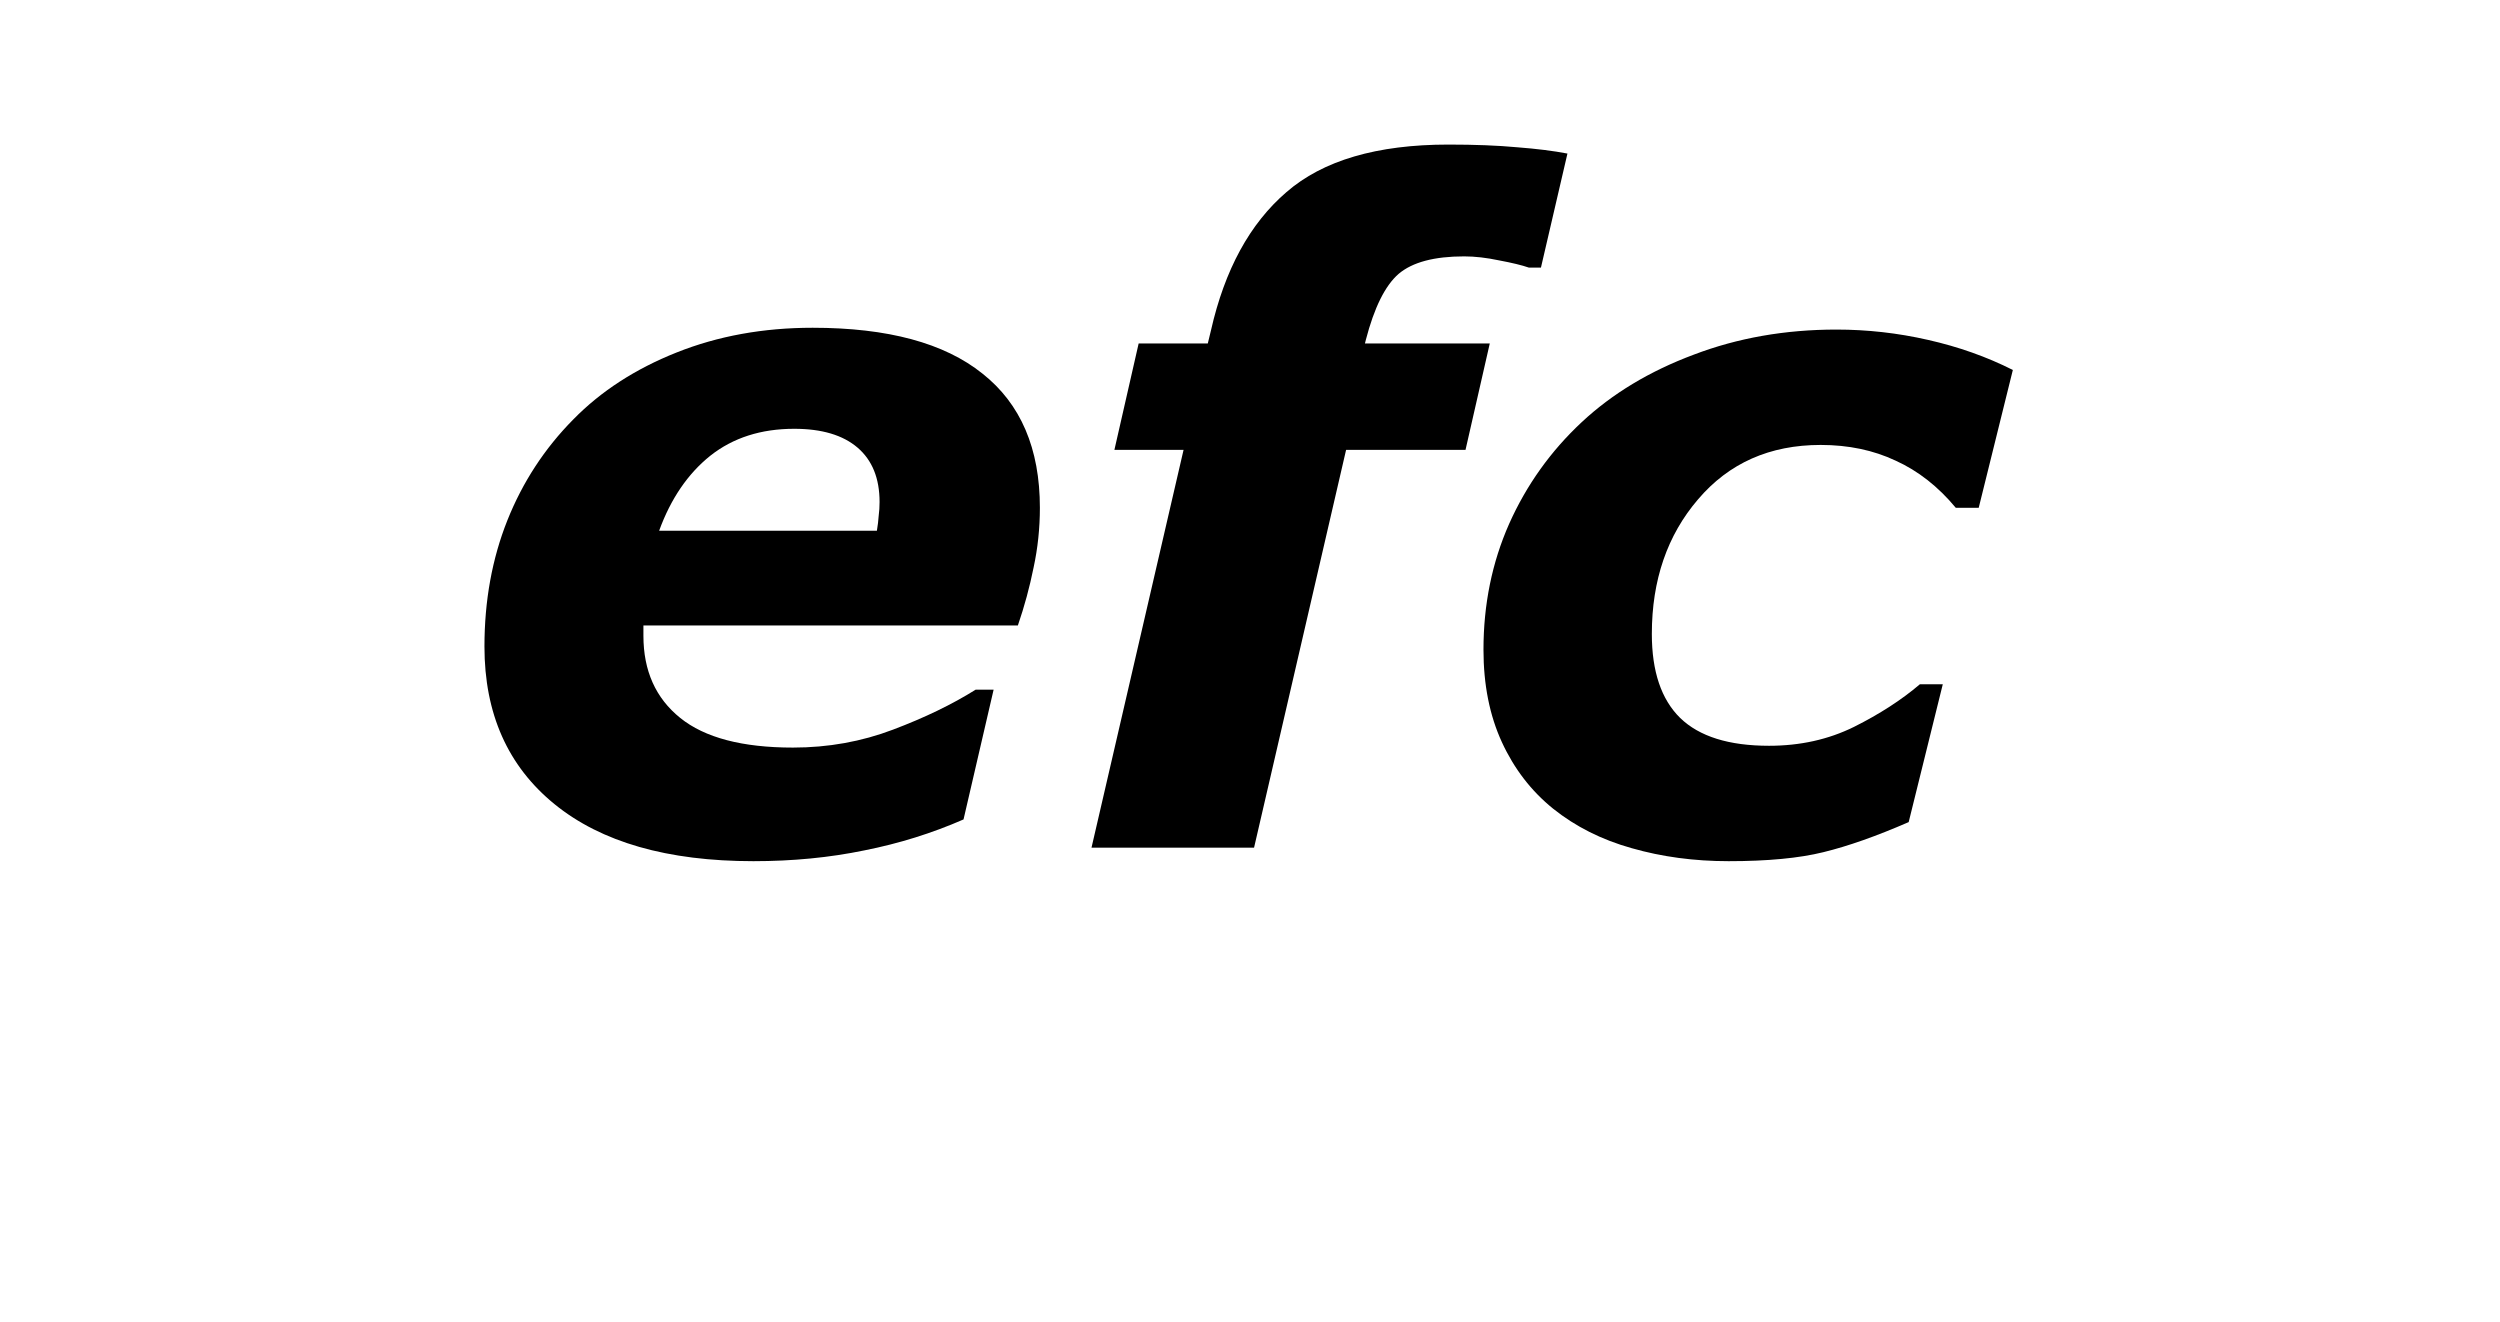
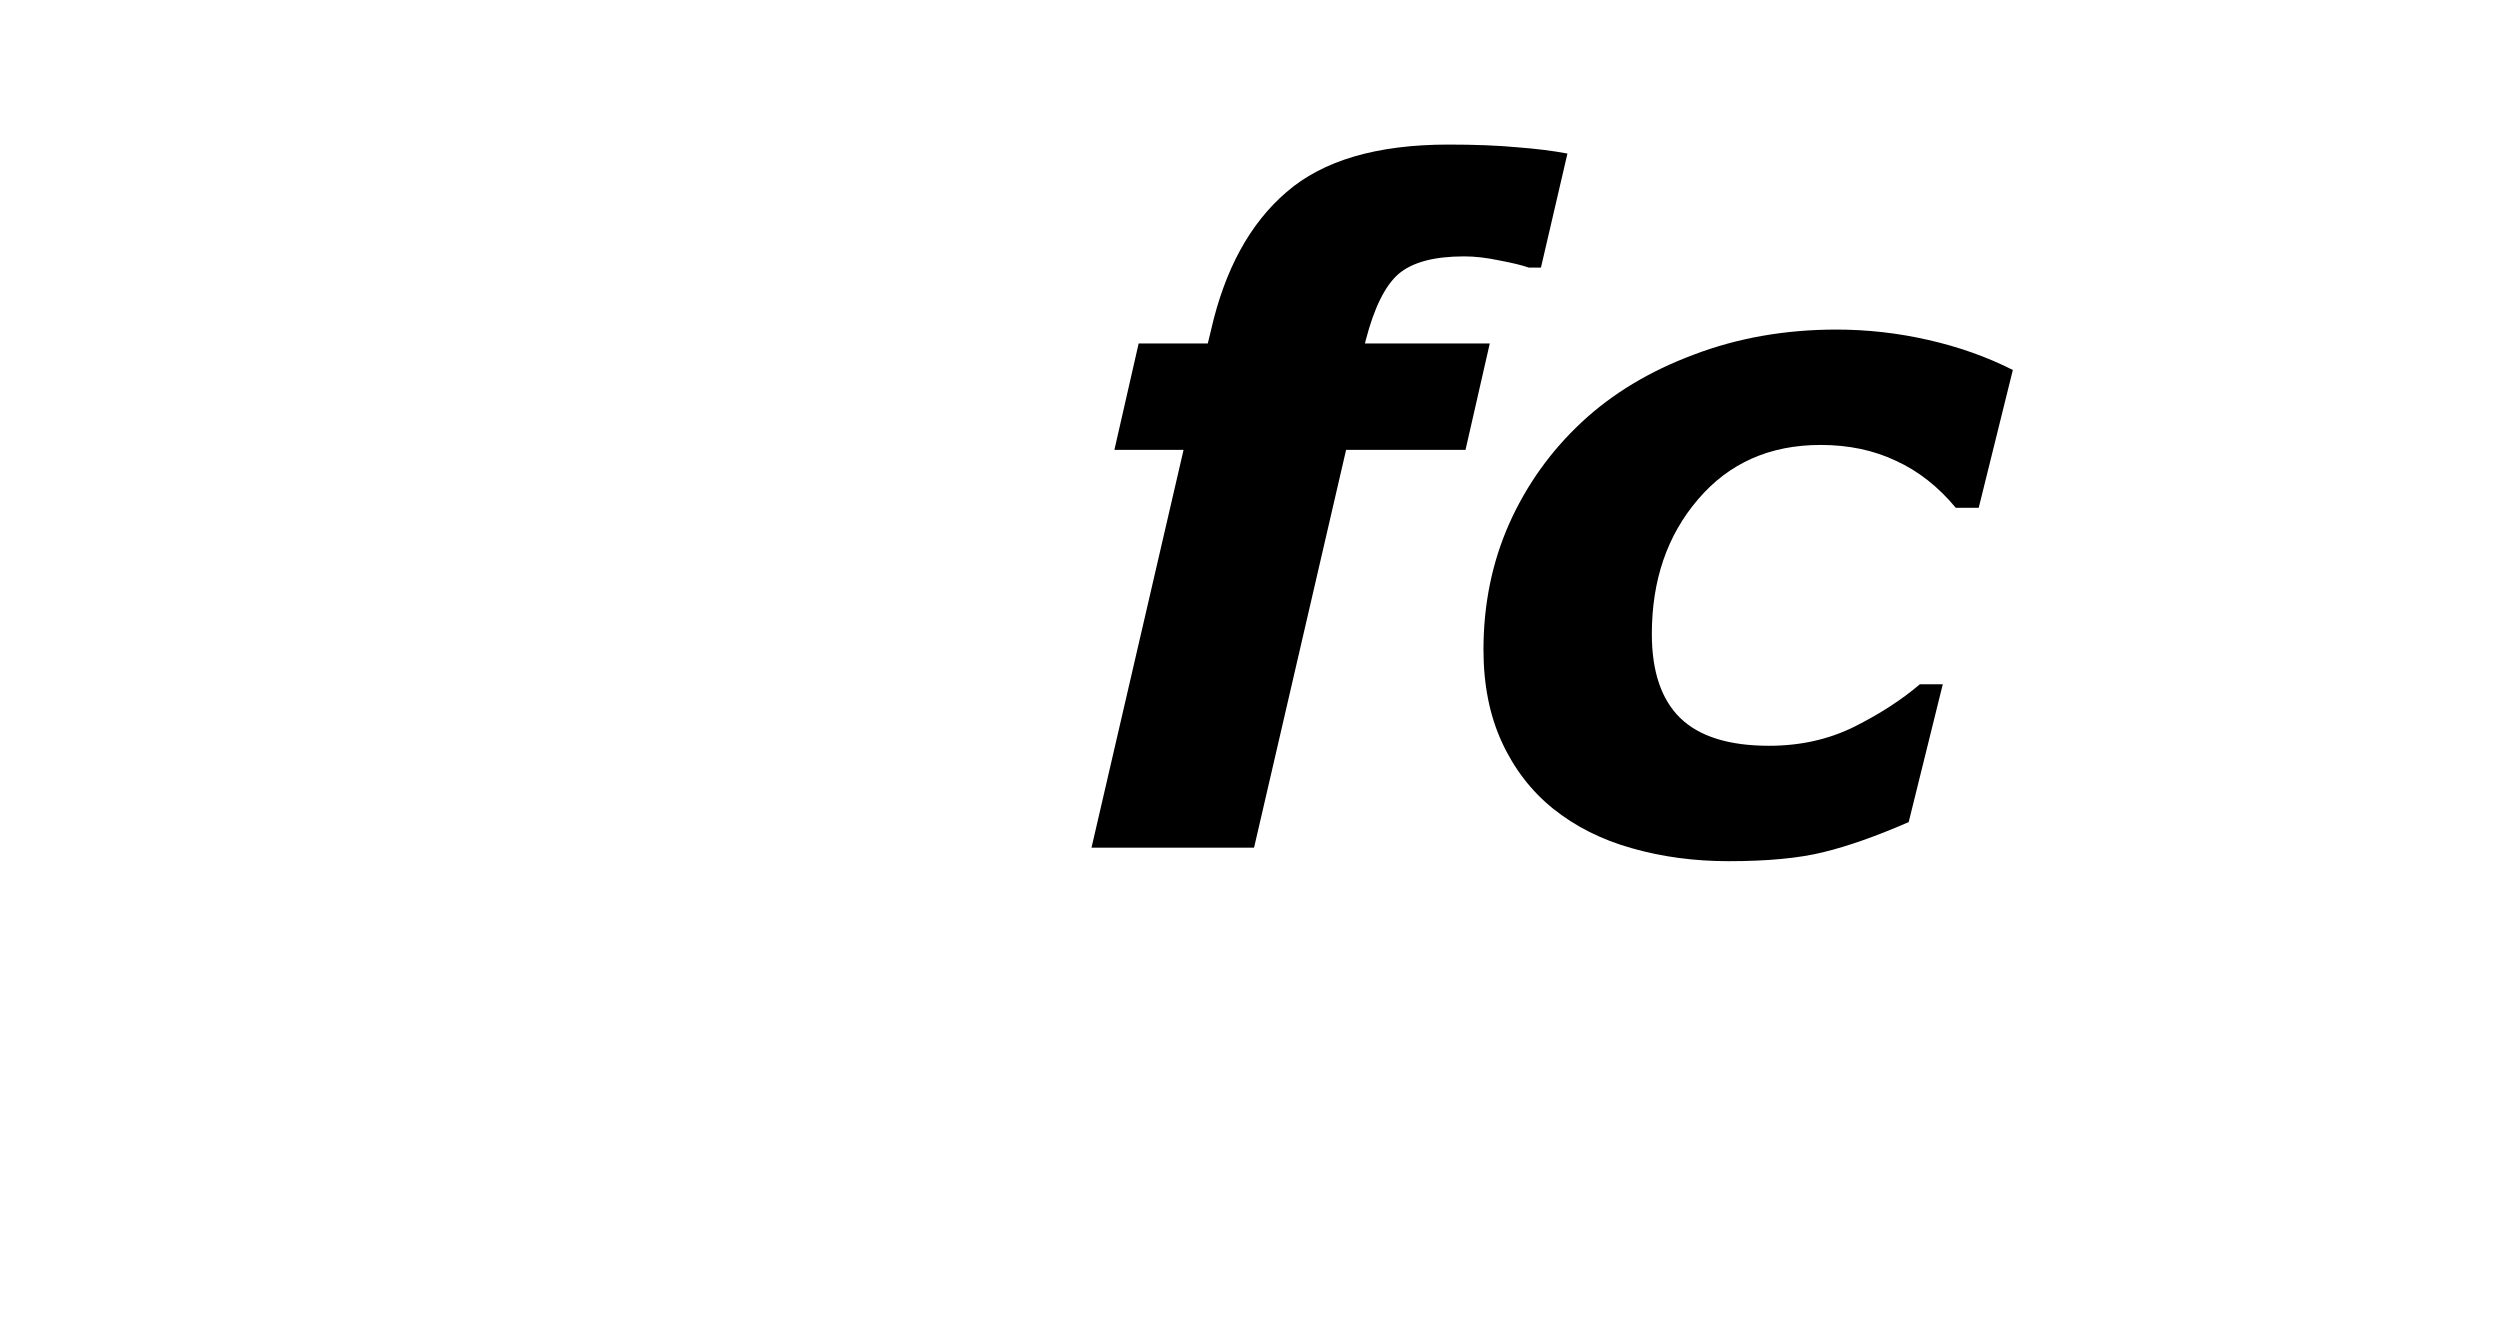
<svg xmlns="http://www.w3.org/2000/svg" width="87" height="46" viewBox="0 0 87 46" fill="none">
  <path d="M60.156 29.969C58.958 29.969 57.833 29.818 56.781 29.516C55.74 29.224 54.828 28.766 54.047 28.141C53.286 27.526 52.693 26.755 52.266 25.828C51.839 24.901 51.625 23.828 51.625 22.609C51.625 21.037 51.922 19.578 52.516 18.234C53.12 16.88 53.964 15.698 55.047 14.688C56.109 13.698 57.406 12.917 58.938 12.344C60.469 11.76 62.125 11.469 63.906 11.469C64.979 11.469 66.042 11.588 67.094 11.828C68.156 12.068 69.141 12.417 70.047 12.875L68.859 17.672H68.062C67.448 16.932 66.75 16.385 65.969 16.031C65.198 15.667 64.328 15.484 63.359 15.484C61.589 15.484 60.167 16.115 59.094 17.375C58.021 18.625 57.484 20.188 57.484 22.062C57.484 23.365 57.812 24.338 58.469 24.984C59.135 25.63 60.167 25.953 61.562 25.953C62.646 25.953 63.63 25.734 64.516 25.297C65.412 24.849 66.177 24.354 66.812 23.812H67.609L66.422 28.609C65.297 29.099 64.307 29.448 63.453 29.656C62.609 29.865 61.51 29.969 60.156 29.969Z" fill="black" />
  <path d="M47.5 11.953H51.844L51 15.656H46.844L43.641 29.5H37.984L41.188 15.656H38.781L39.625 11.953H42.031L42.141 11.5C42.62 9.385 43.495 7.781 44.766 6.688C46.036 5.583 47.917 5.031 50.406 5.031C51.323 5.031 52.12 5.062 52.797 5.125C53.474 5.177 54.057 5.25 54.547 5.344L53.625 9.312H53.203C52.964 9.229 52.62 9.146 52.172 9.062C51.734 8.969 51.328 8.922 50.953 8.922C49.911 8.922 49.151 9.125 48.672 9.531C48.203 9.938 47.823 10.703 47.531 11.828L47.5 11.953Z" fill="black" />
-   <path d="M30.516 18.469C30.547 18.281 30.568 18.109 30.578 17.953C30.599 17.797 30.609 17.635 30.609 17.469C30.609 16.646 30.354 16.016 29.844 15.578C29.333 15.141 28.599 14.922 27.641 14.922C26.484 14.922 25.51 15.234 24.719 15.859C23.938 16.484 23.344 17.354 22.938 18.469H30.516ZM26.219 29.969C23.229 29.969 20.922 29.307 19.297 27.984C17.672 26.662 16.859 24.833 16.859 22.5C16.859 20.906 17.125 19.443 17.656 18.109C18.188 16.776 18.953 15.604 19.953 14.594C20.912 13.615 22.109 12.838 23.547 12.266C24.984 11.693 26.562 11.406 28.281 11.406C30.896 11.406 32.865 11.938 34.188 13C35.521 14.052 36.188 15.609 36.188 17.672C36.188 18.38 36.115 19.073 35.969 19.75C35.833 20.427 35.651 21.099 35.422 21.766H22.391C22.391 21.828 22.391 21.891 22.391 21.953C22.391 22.005 22.391 22.062 22.391 22.125C22.391 23.344 22.818 24.297 23.672 24.984C24.526 25.672 25.833 26.016 27.594 26.016C28.823 26.016 29.984 25.807 31.078 25.391C32.182 24.974 33.141 24.51 33.953 24H34.578L33.531 28.516C32.438 28.995 31.287 29.354 30.078 29.594C28.87 29.844 27.583 29.969 26.219 29.969Z" fill="black" />
</svg>